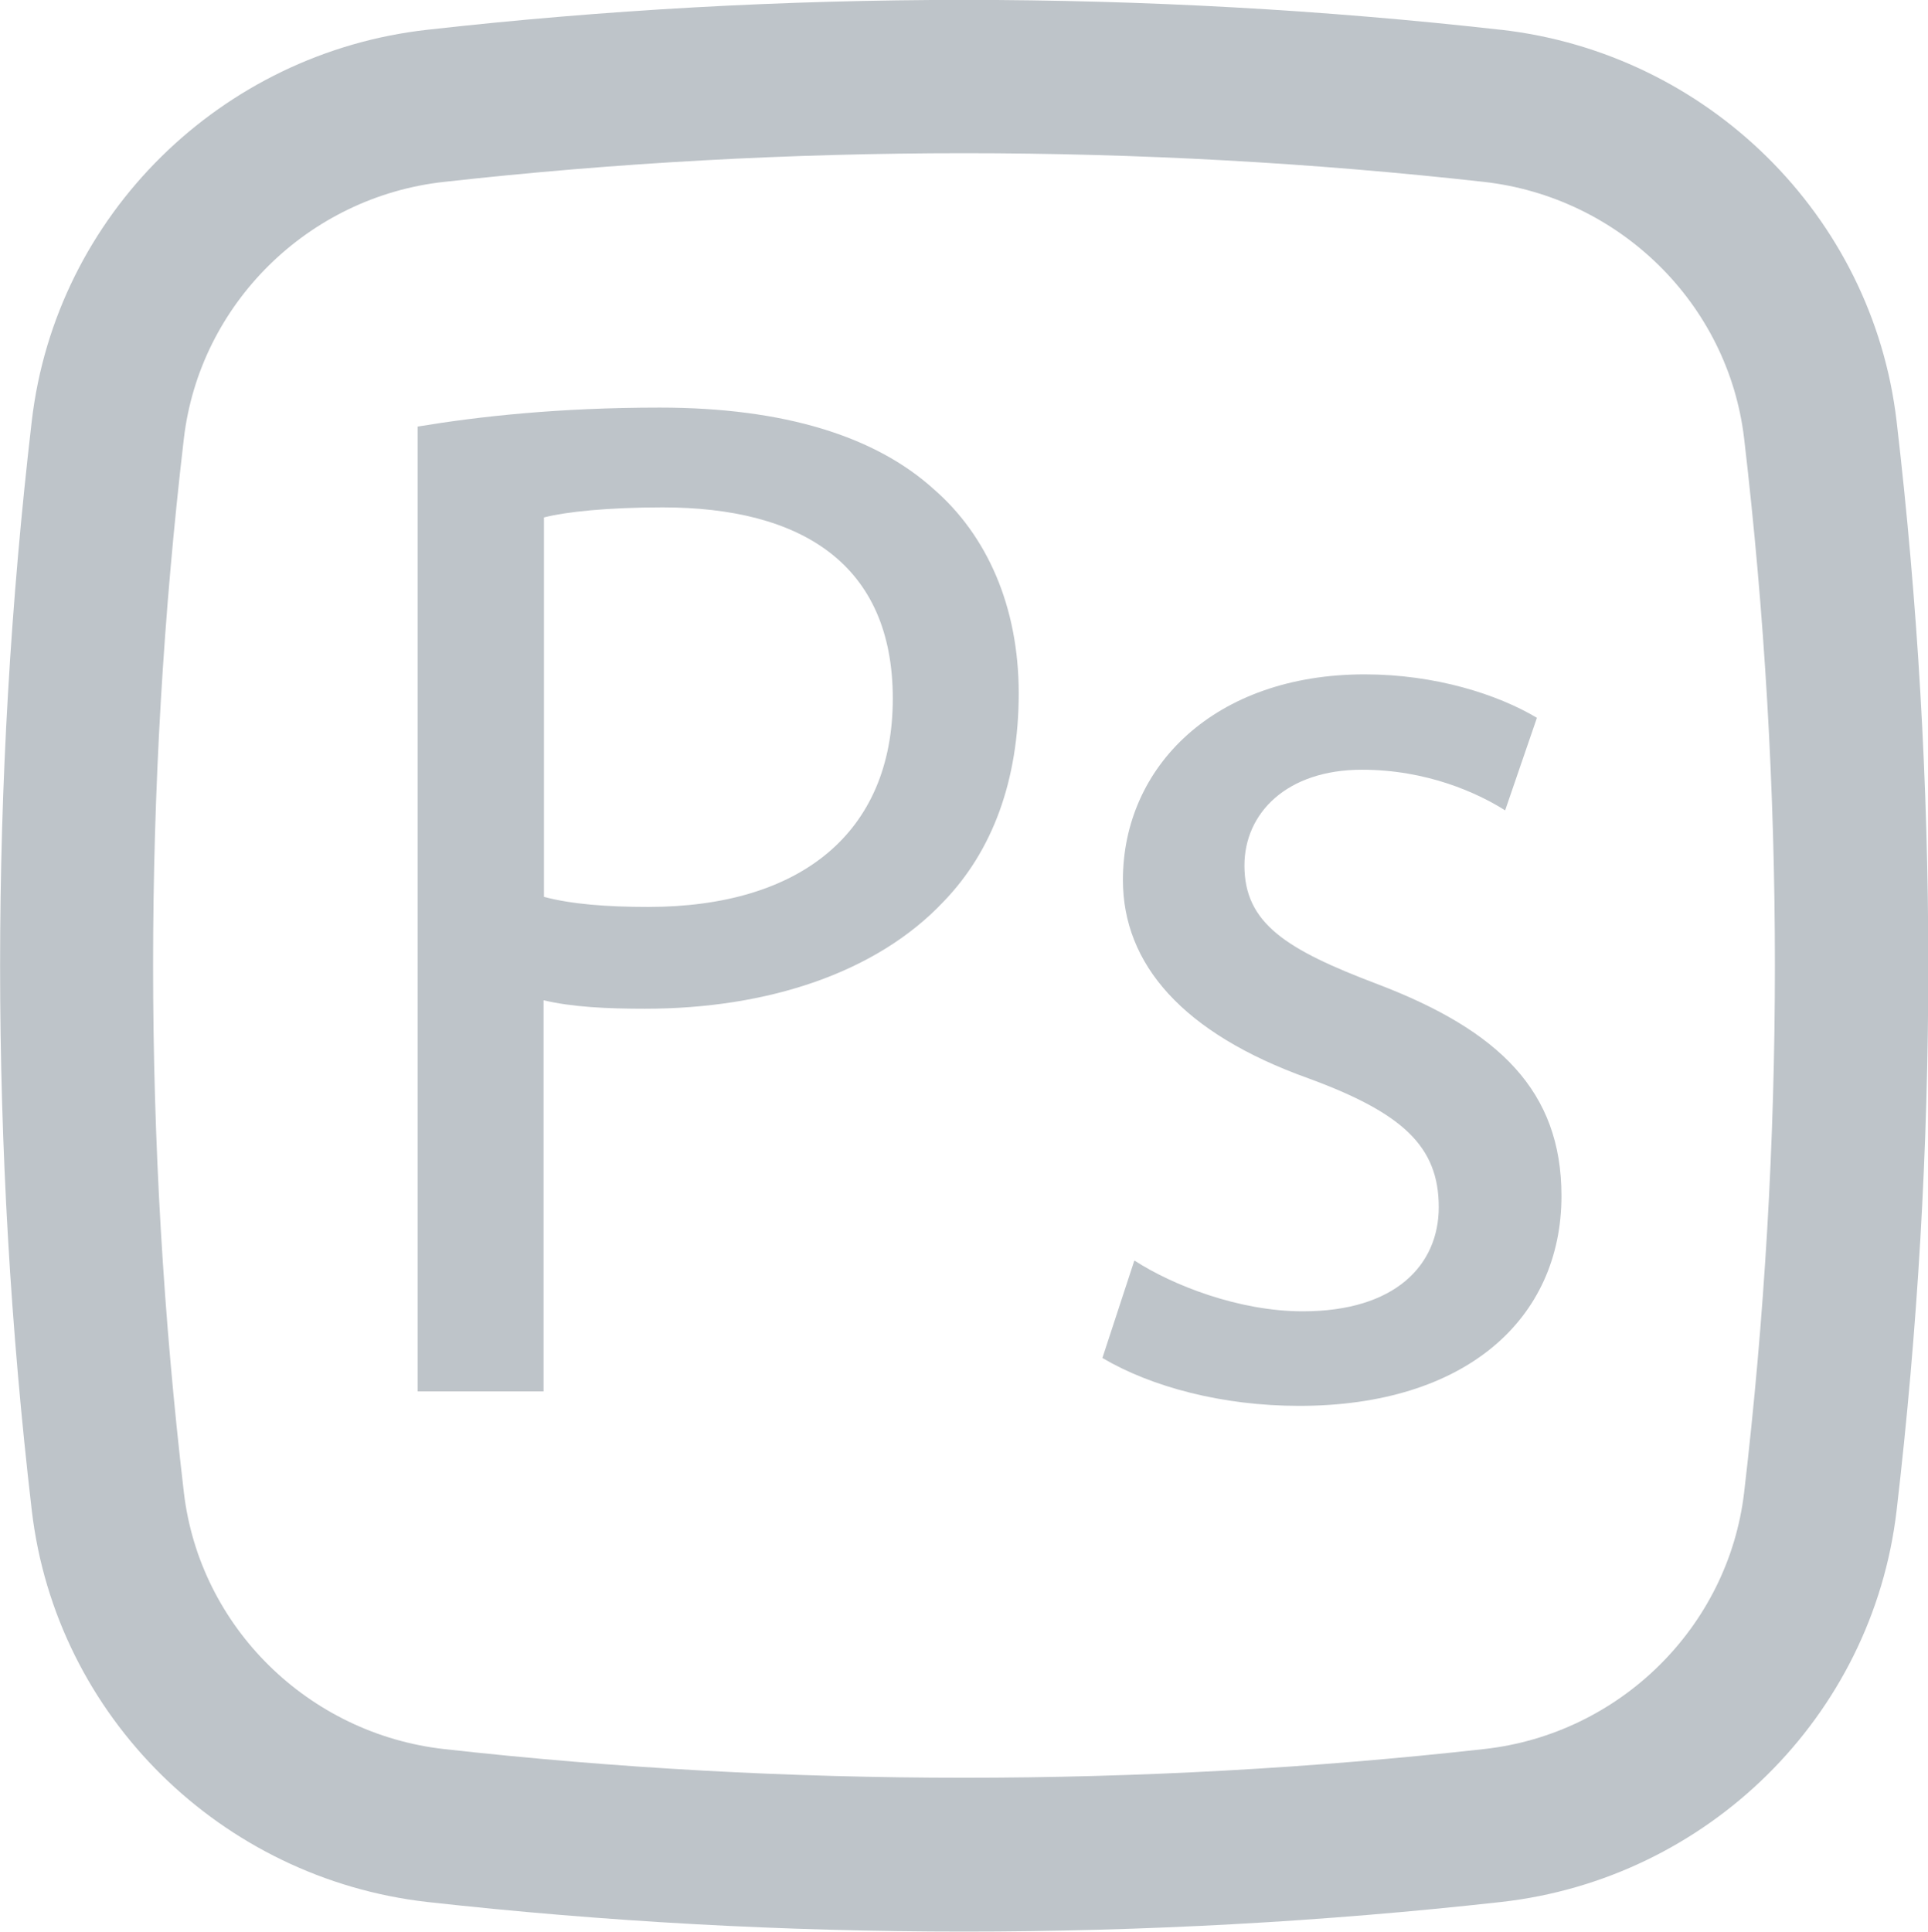
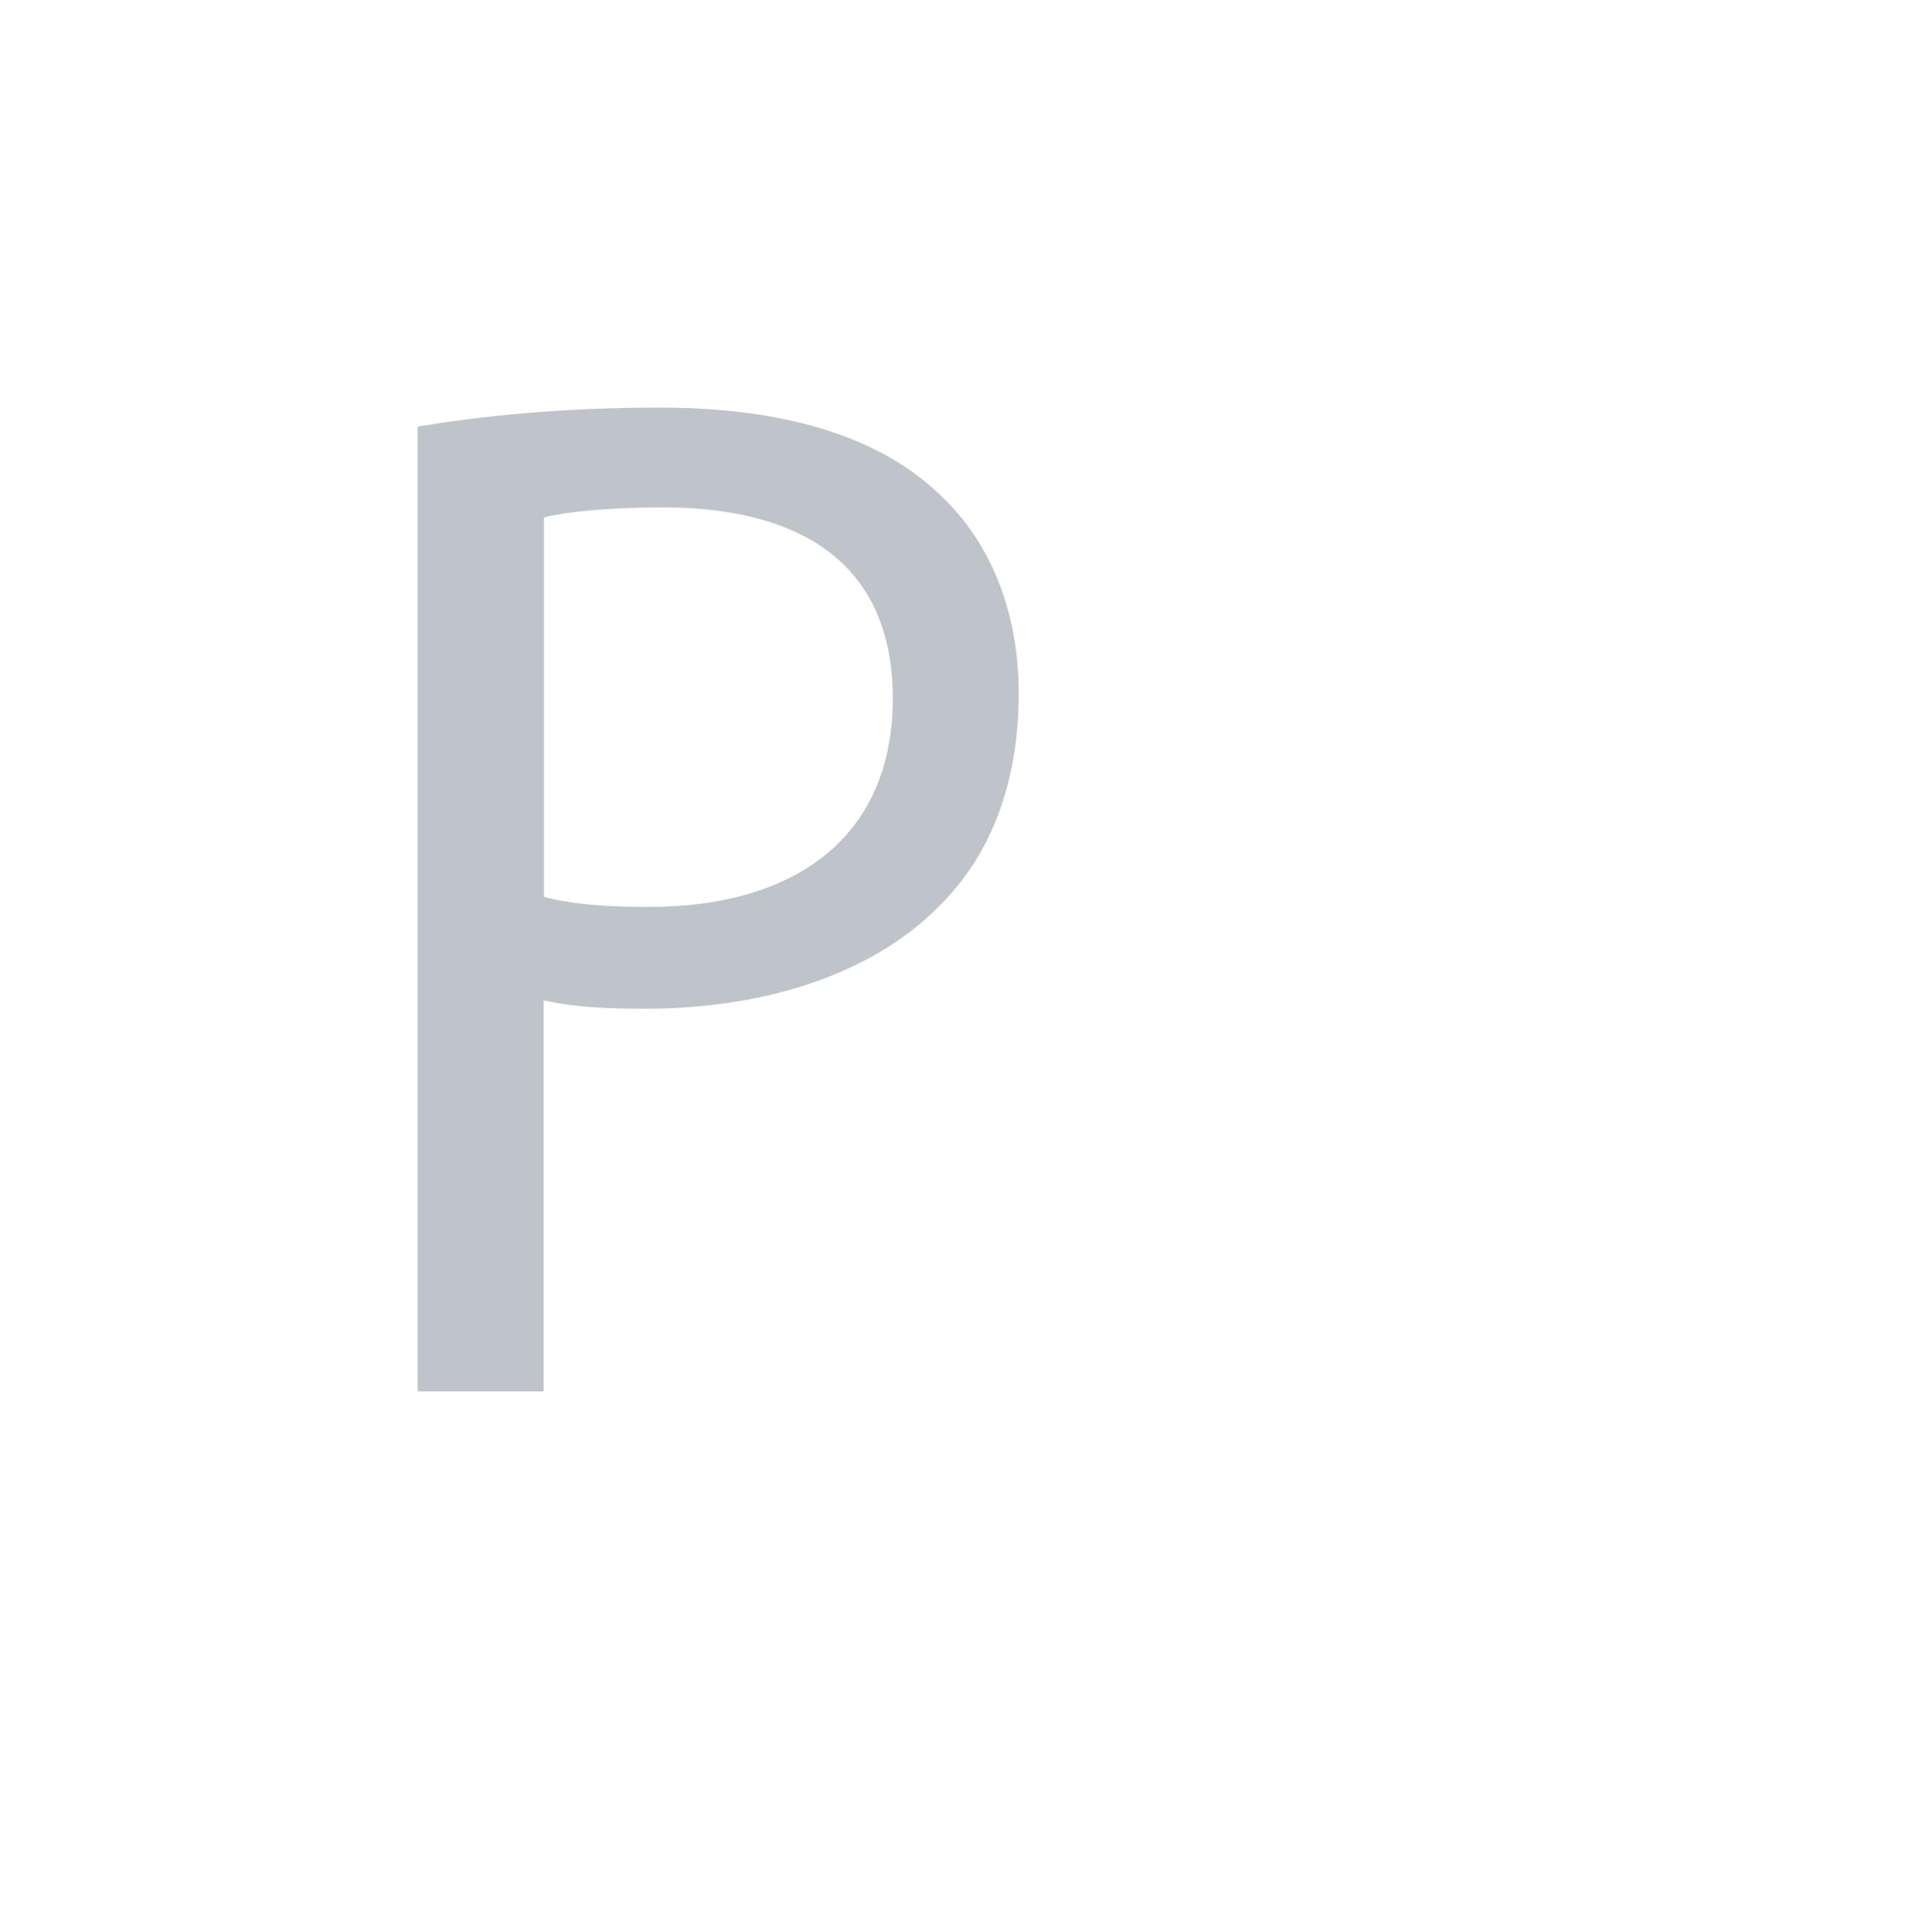
<svg xmlns="http://www.w3.org/2000/svg" id="Layer_1" data-name="Layer 1" viewBox="0 0 47.92 48.01">
  <defs>
    <style>      .cls-1 {        fill-rule: evenodd;      }      .cls-1, .cls-2 {        fill: #bec4c9;      }    </style>
  </defs>
-   <path class="cls-1" d="M11.04,4.52c8.52-.95,17.33-.95,25.84,0,3.38.38,6.08,3.04,6.47,6.38,1.02,8.7,1.02,17.49,0,26.19-.39,3.34-3.09,6.01-6.47,6.38-8.52.95-17.33.95-25.84,0-3.38-.38-6.08-3.04-6.47-6.38-1.02-8.7-1.02-17.49,0-26.19.39-3.34,3.09-6.01,6.47-6.38ZM37.3.74C28.51-.25,19.41-.25,10.62.74,5.51,1.31,1.39,5.33.79,10.46-.26,19.46-.26,28.54.79,37.54c.6,5.13,4.72,9.15,9.83,9.73,8.8.98,17.89.98,26.69,0,5.11-.57,9.23-4.59,9.83-9.73,1.05-8.99,1.05-18.08,0-27.07-.6-5.13-4.72-9.15-9.83-9.73h0Z" />
  <g>
    <path class="cls-2" d="M10.39,10.6c1.51-.25,3.49-.47,6.01-.47,3.1,0,5.36.72,6.8,2.02,1.33,1.15,2.12,2.92,2.12,5.08s-.65,3.92-1.87,5.18c-1.66,1.76-4.36,2.66-7.42,2.66-.94,0-1.8-.04-2.52-.21v9.72h-3.13V10.6ZM13.52,22.29c.68.18,1.55.25,2.59.25,3.78,0,6.08-1.84,6.08-5.18s-2.27-4.75-5.72-4.75c-1.37,0-2.41.11-2.95.25v9.43Z" />
-     <path class="cls-2" d="M28.2,31.33c.94.61,2.59,1.26,4.18,1.26,2.3,0,3.38-1.15,3.38-2.59,0-1.51-.9-2.34-3.24-3.2-3.13-1.12-4.61-2.84-4.61-4.93,0-2.81,2.27-5.11,6.01-5.11,1.76,0,3.31.5,4.28,1.08l-.79,2.3c-.68-.43-1.94-1.01-3.56-1.01-1.87,0-2.92,1.08-2.92,2.38,0,1.44,1.04,2.09,3.31,2.95,3.02,1.15,4.57,2.66,4.57,5.26,0,3.06-2.38,5.22-6.52,5.22-1.91,0-3.67-.47-4.89-1.19l.79-2.41Z" />
  </g>
</svg>